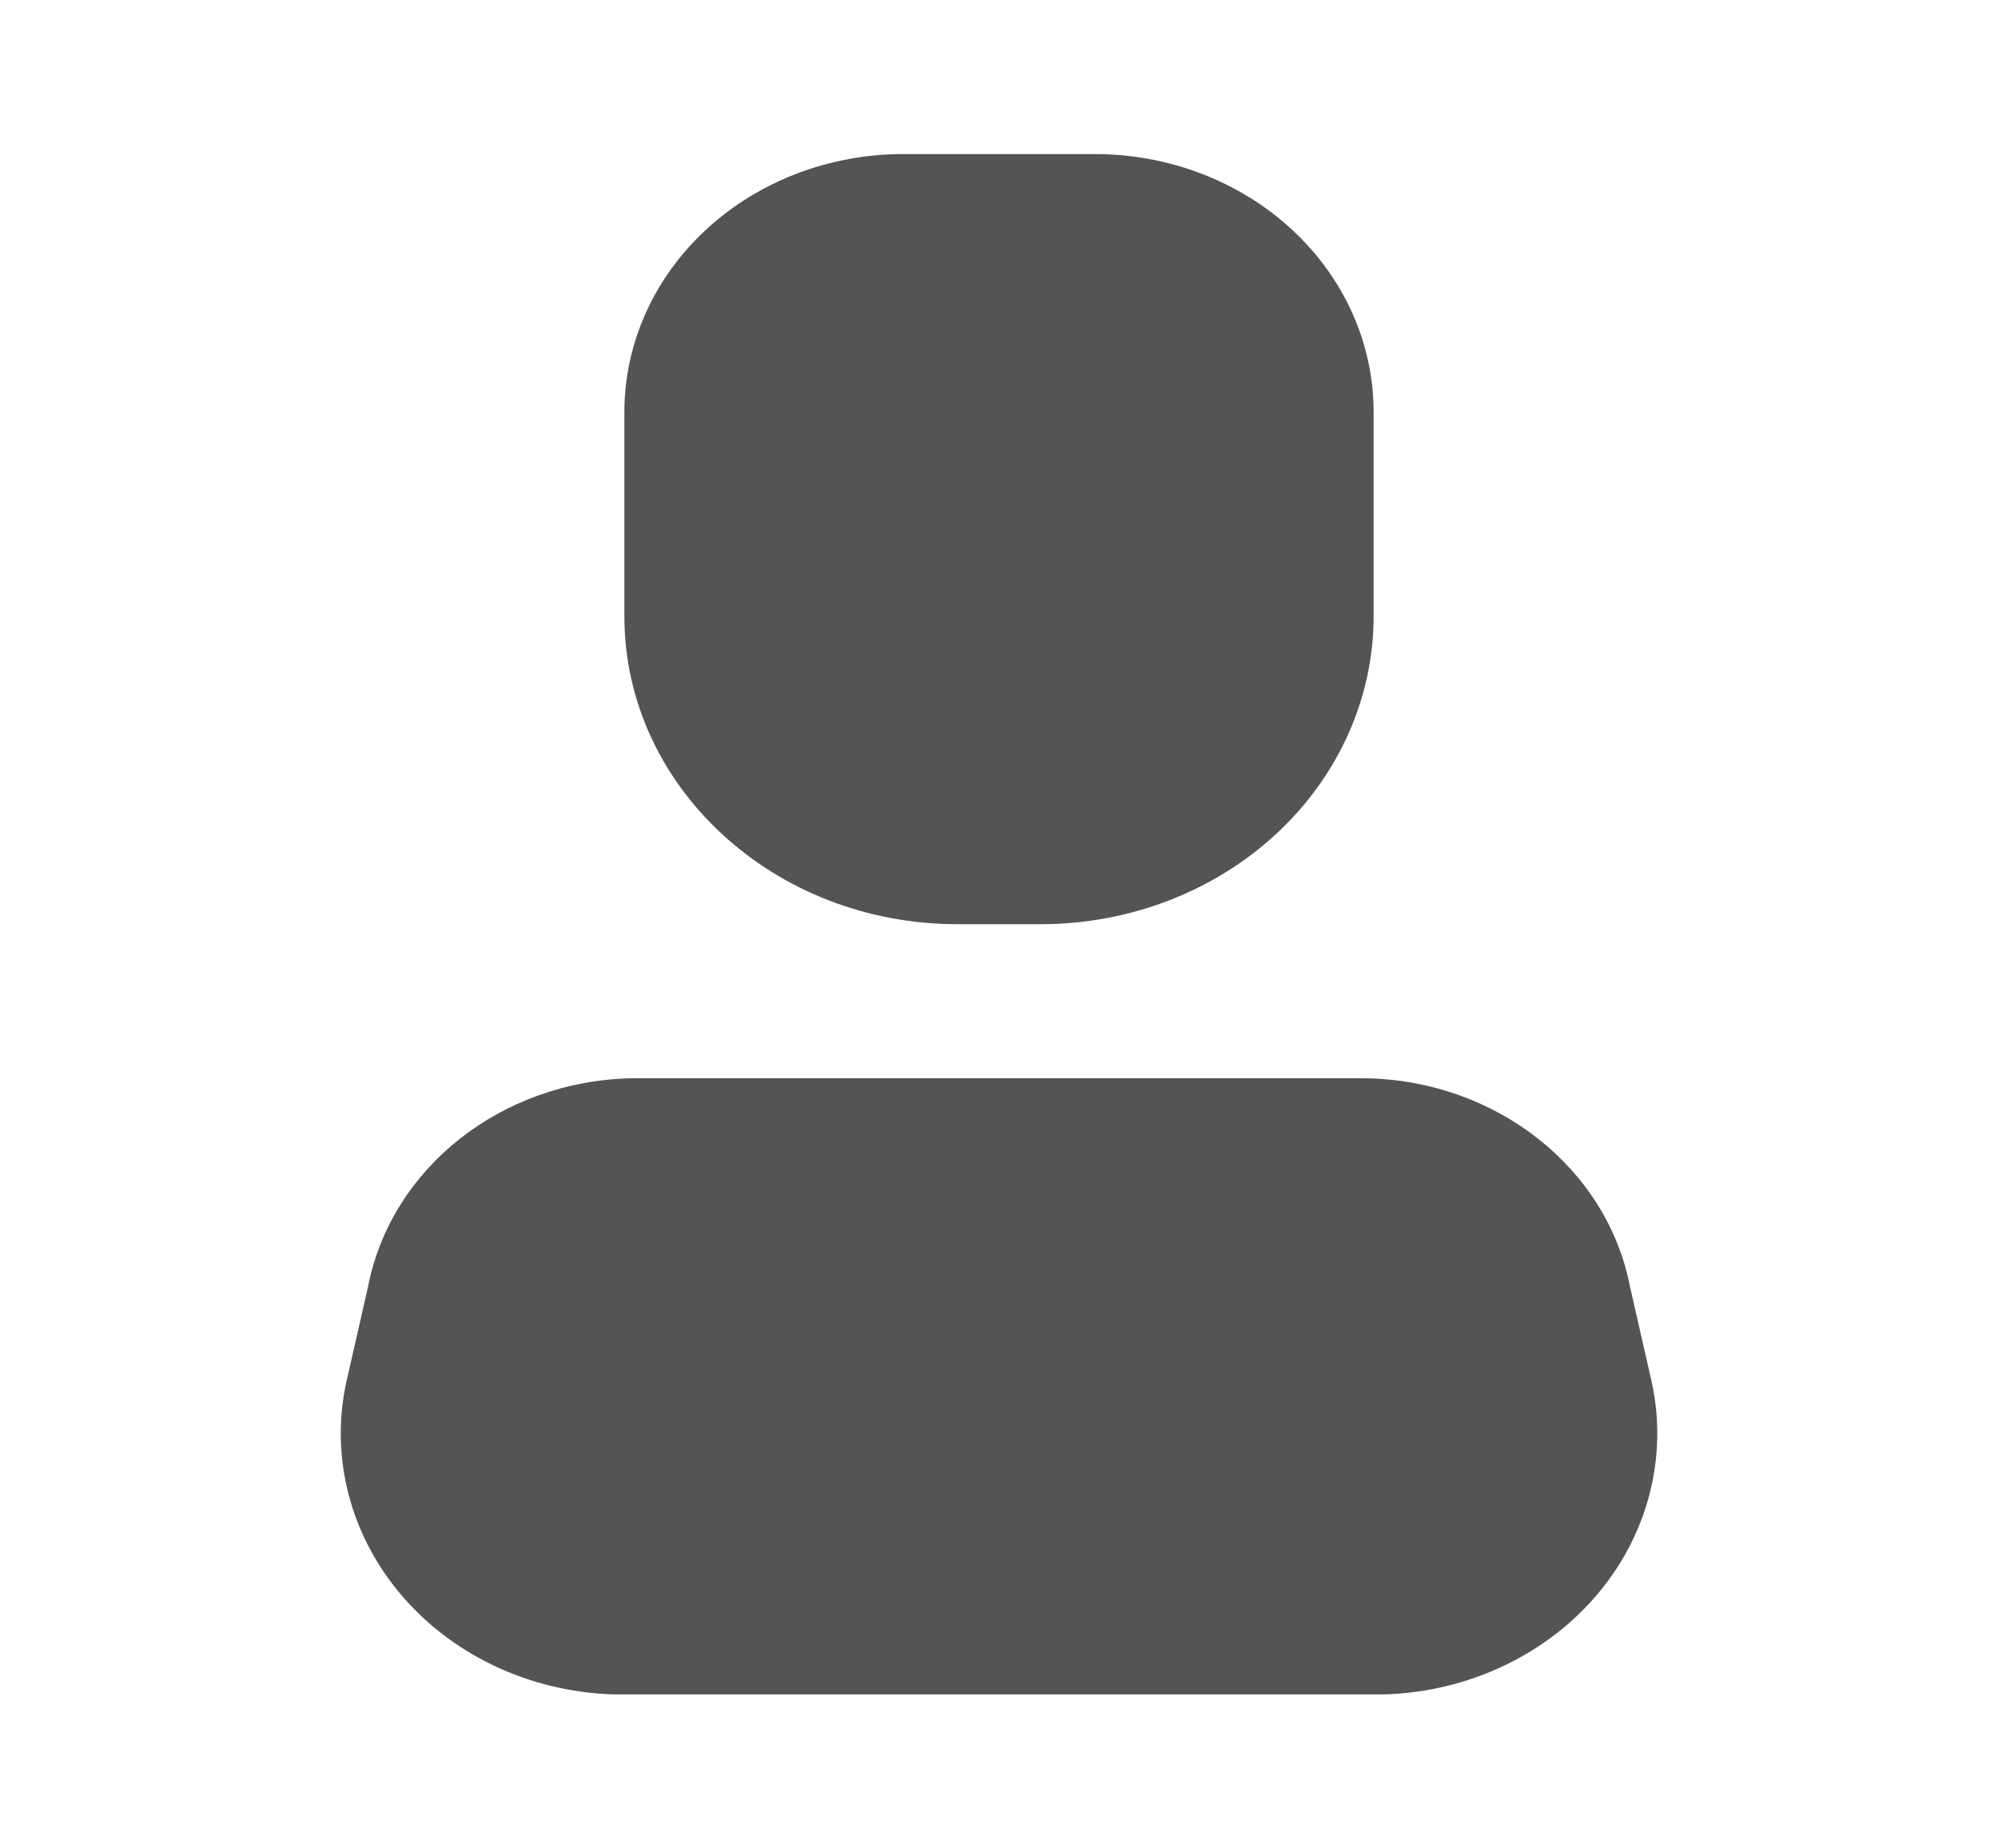
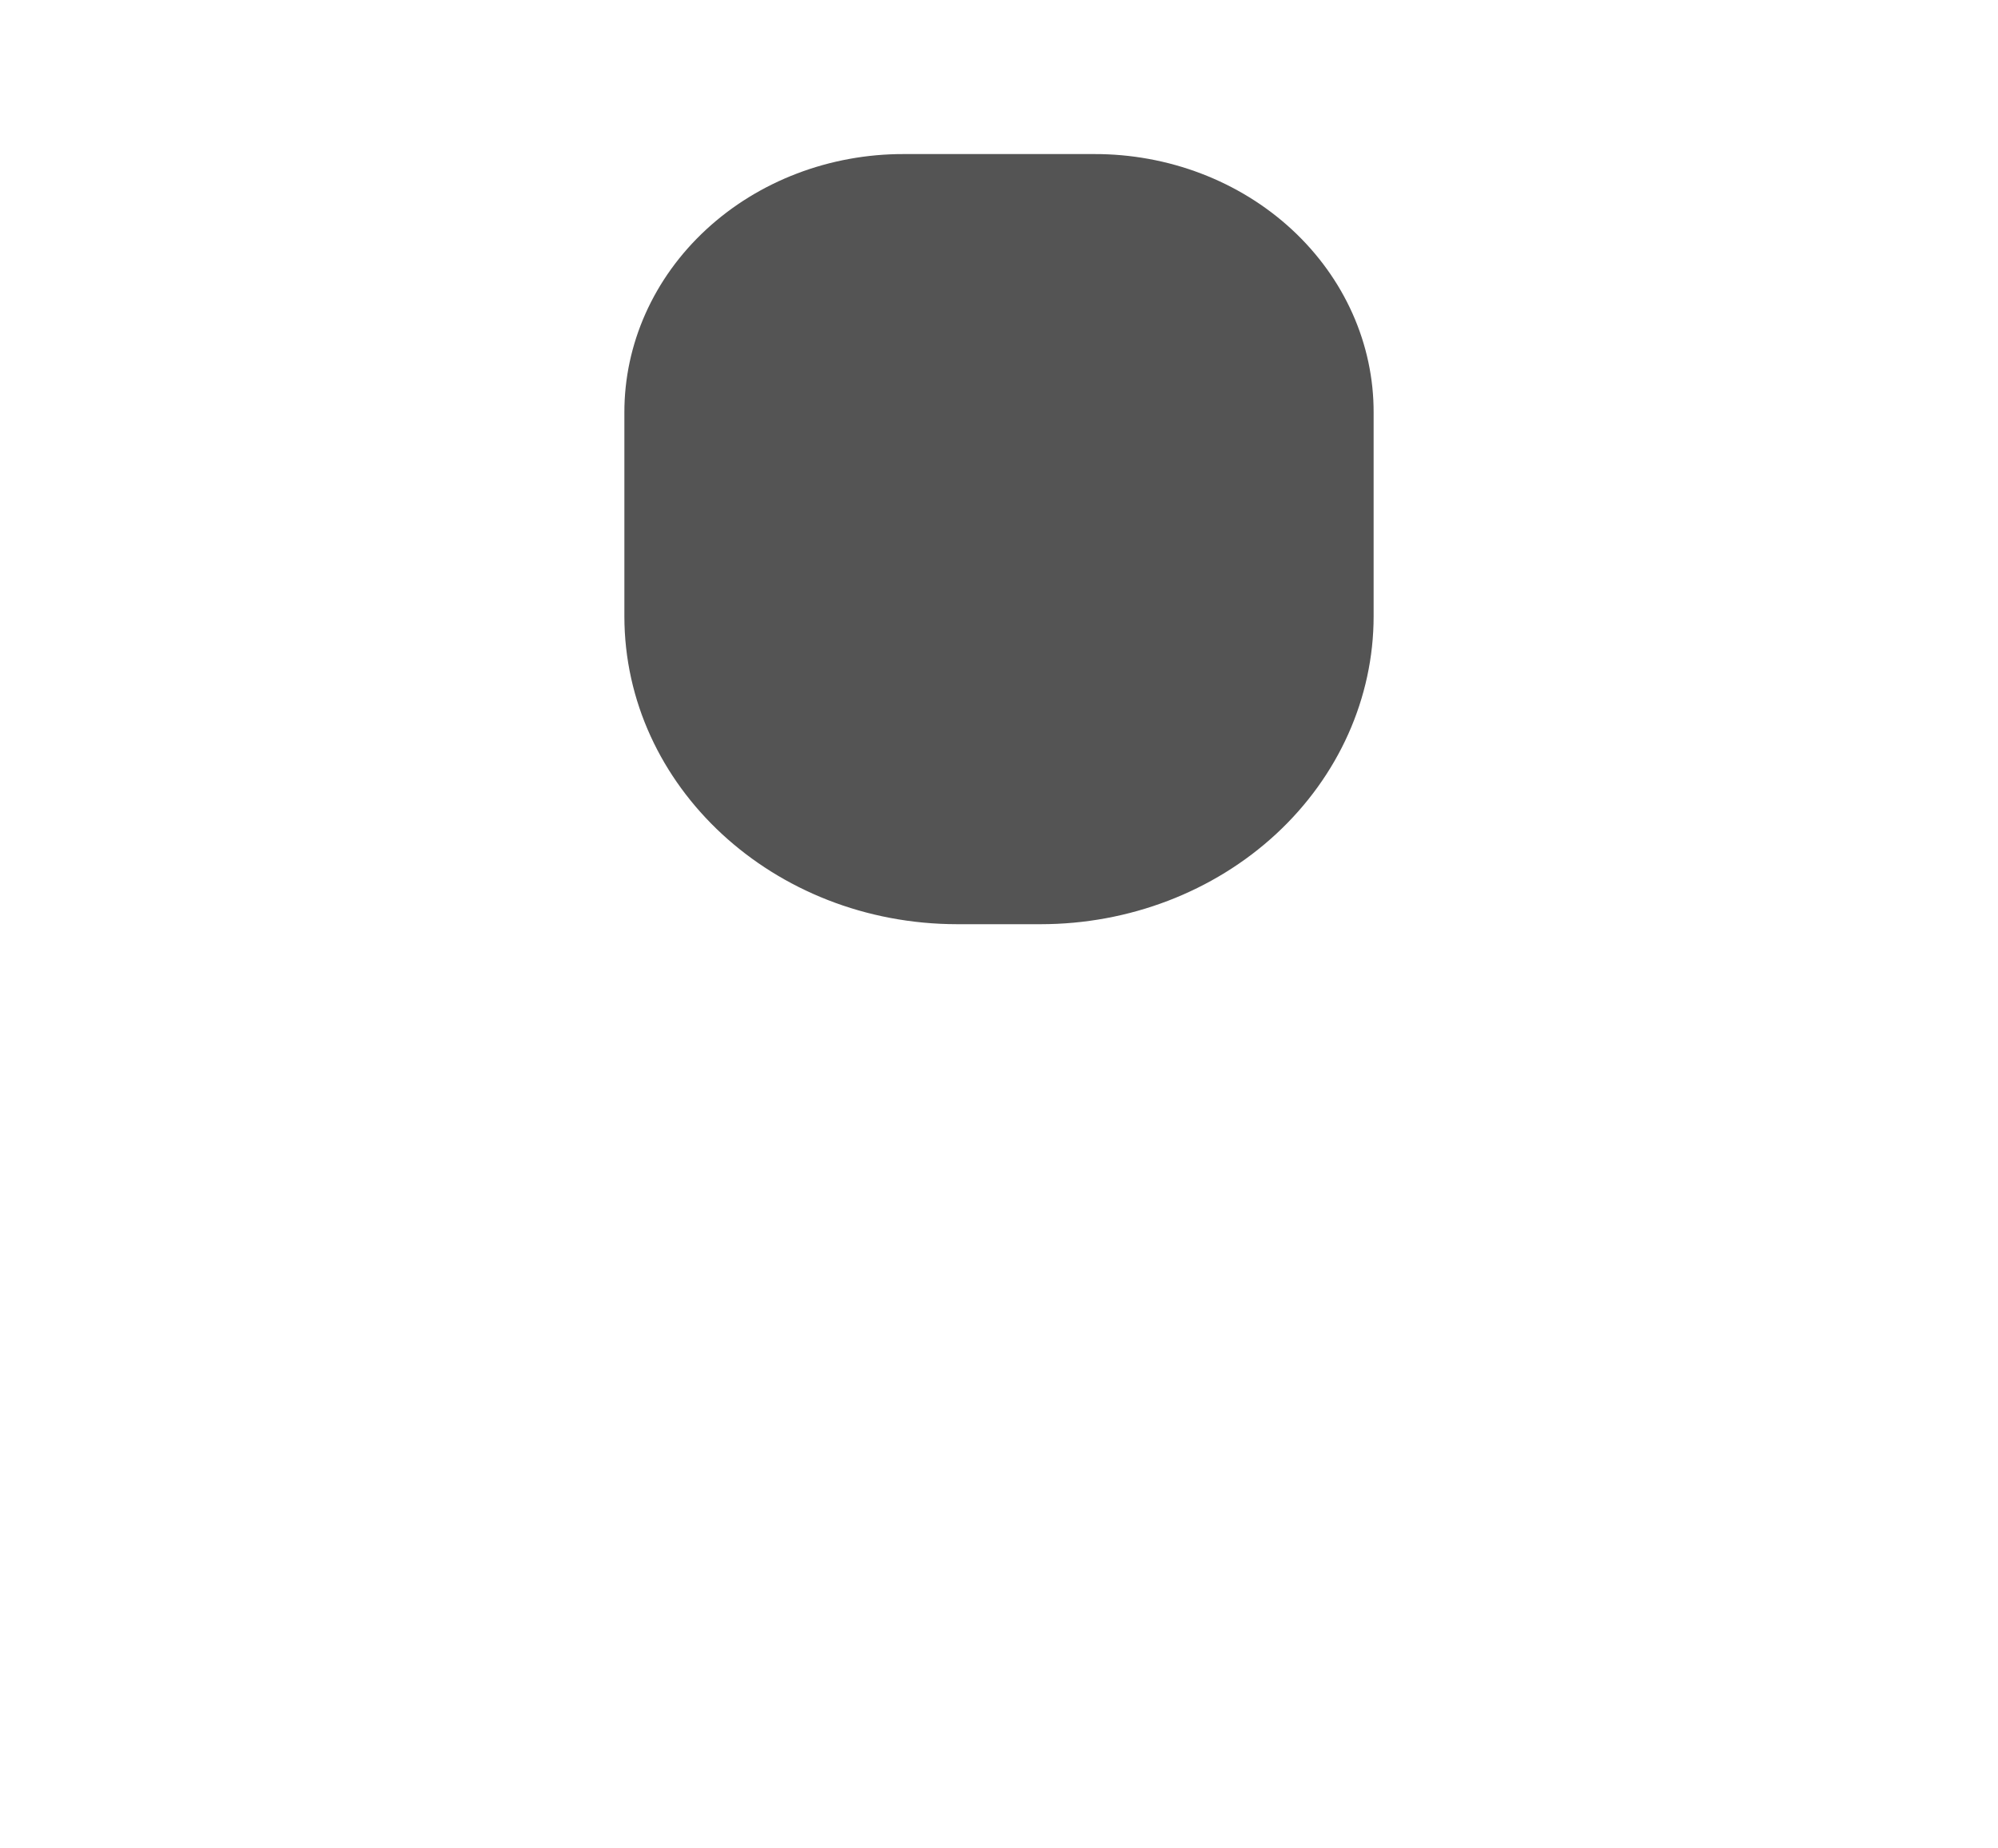
<svg xmlns="http://www.w3.org/2000/svg" width="40" height="37" viewBox="0 0 40 37" fill="none">
-   <path d="M27.734 33.917H12.267C10.582 33.86 9.013 33.111 7.988 31.873C6.962 30.635 6.588 29.038 6.967 27.519L7.367 25.761C7.827 23.382 10.038 21.634 12.65 21.584H27.35C29.963 21.634 32.174 23.382 32.634 25.761L33.034 27.519C33.413 29.038 33.038 30.635 32.013 31.873C30.988 33.111 29.418 33.86 27.734 33.917Z" fill="#545454" />
  <path d="M20.834 18.5H19.167C15.485 18.5 12.5 15.739 12.5 12.334V8.264C12.496 6.888 13.084 5.569 14.136 4.596C15.187 3.624 16.614 3.079 18.1 3.084H21.9C23.387 3.079 24.814 3.624 25.865 4.596C26.916 5.569 27.505 6.888 27.5 8.264V12.334C27.5 13.969 26.798 15.537 25.548 16.694C24.297 17.851 22.602 18.5 20.834 18.5Z" fill="#545454" />
</svg>